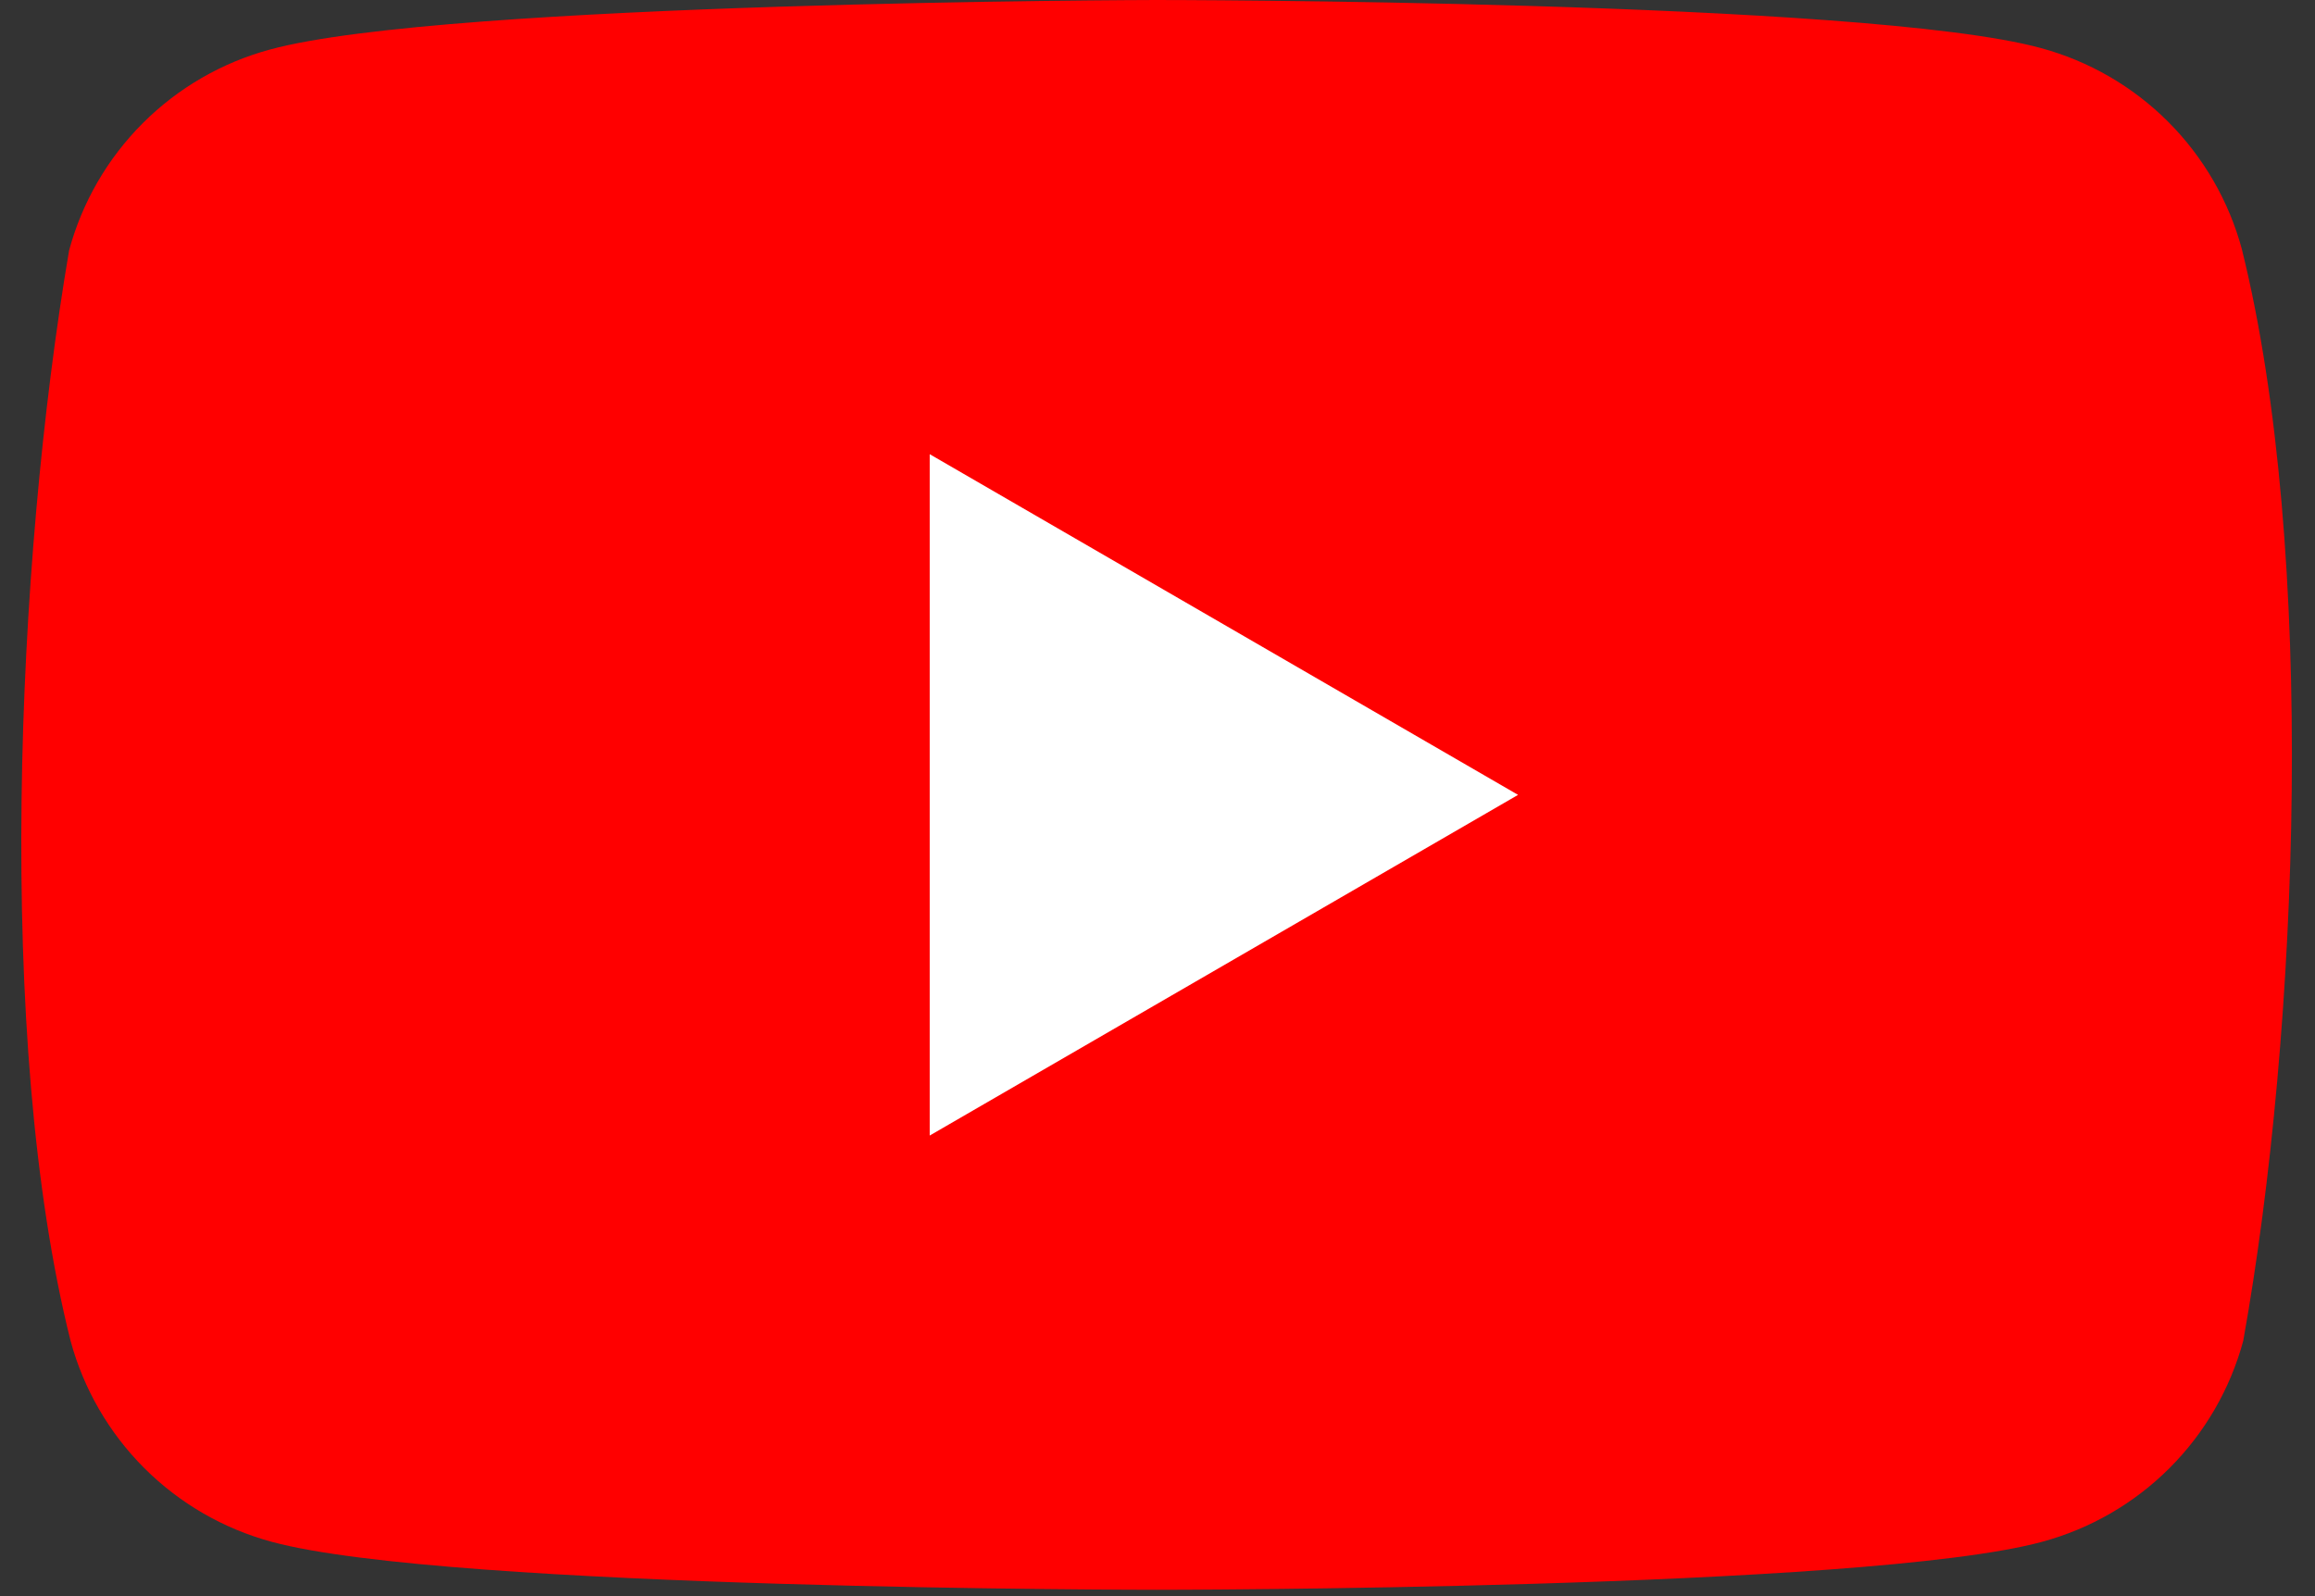
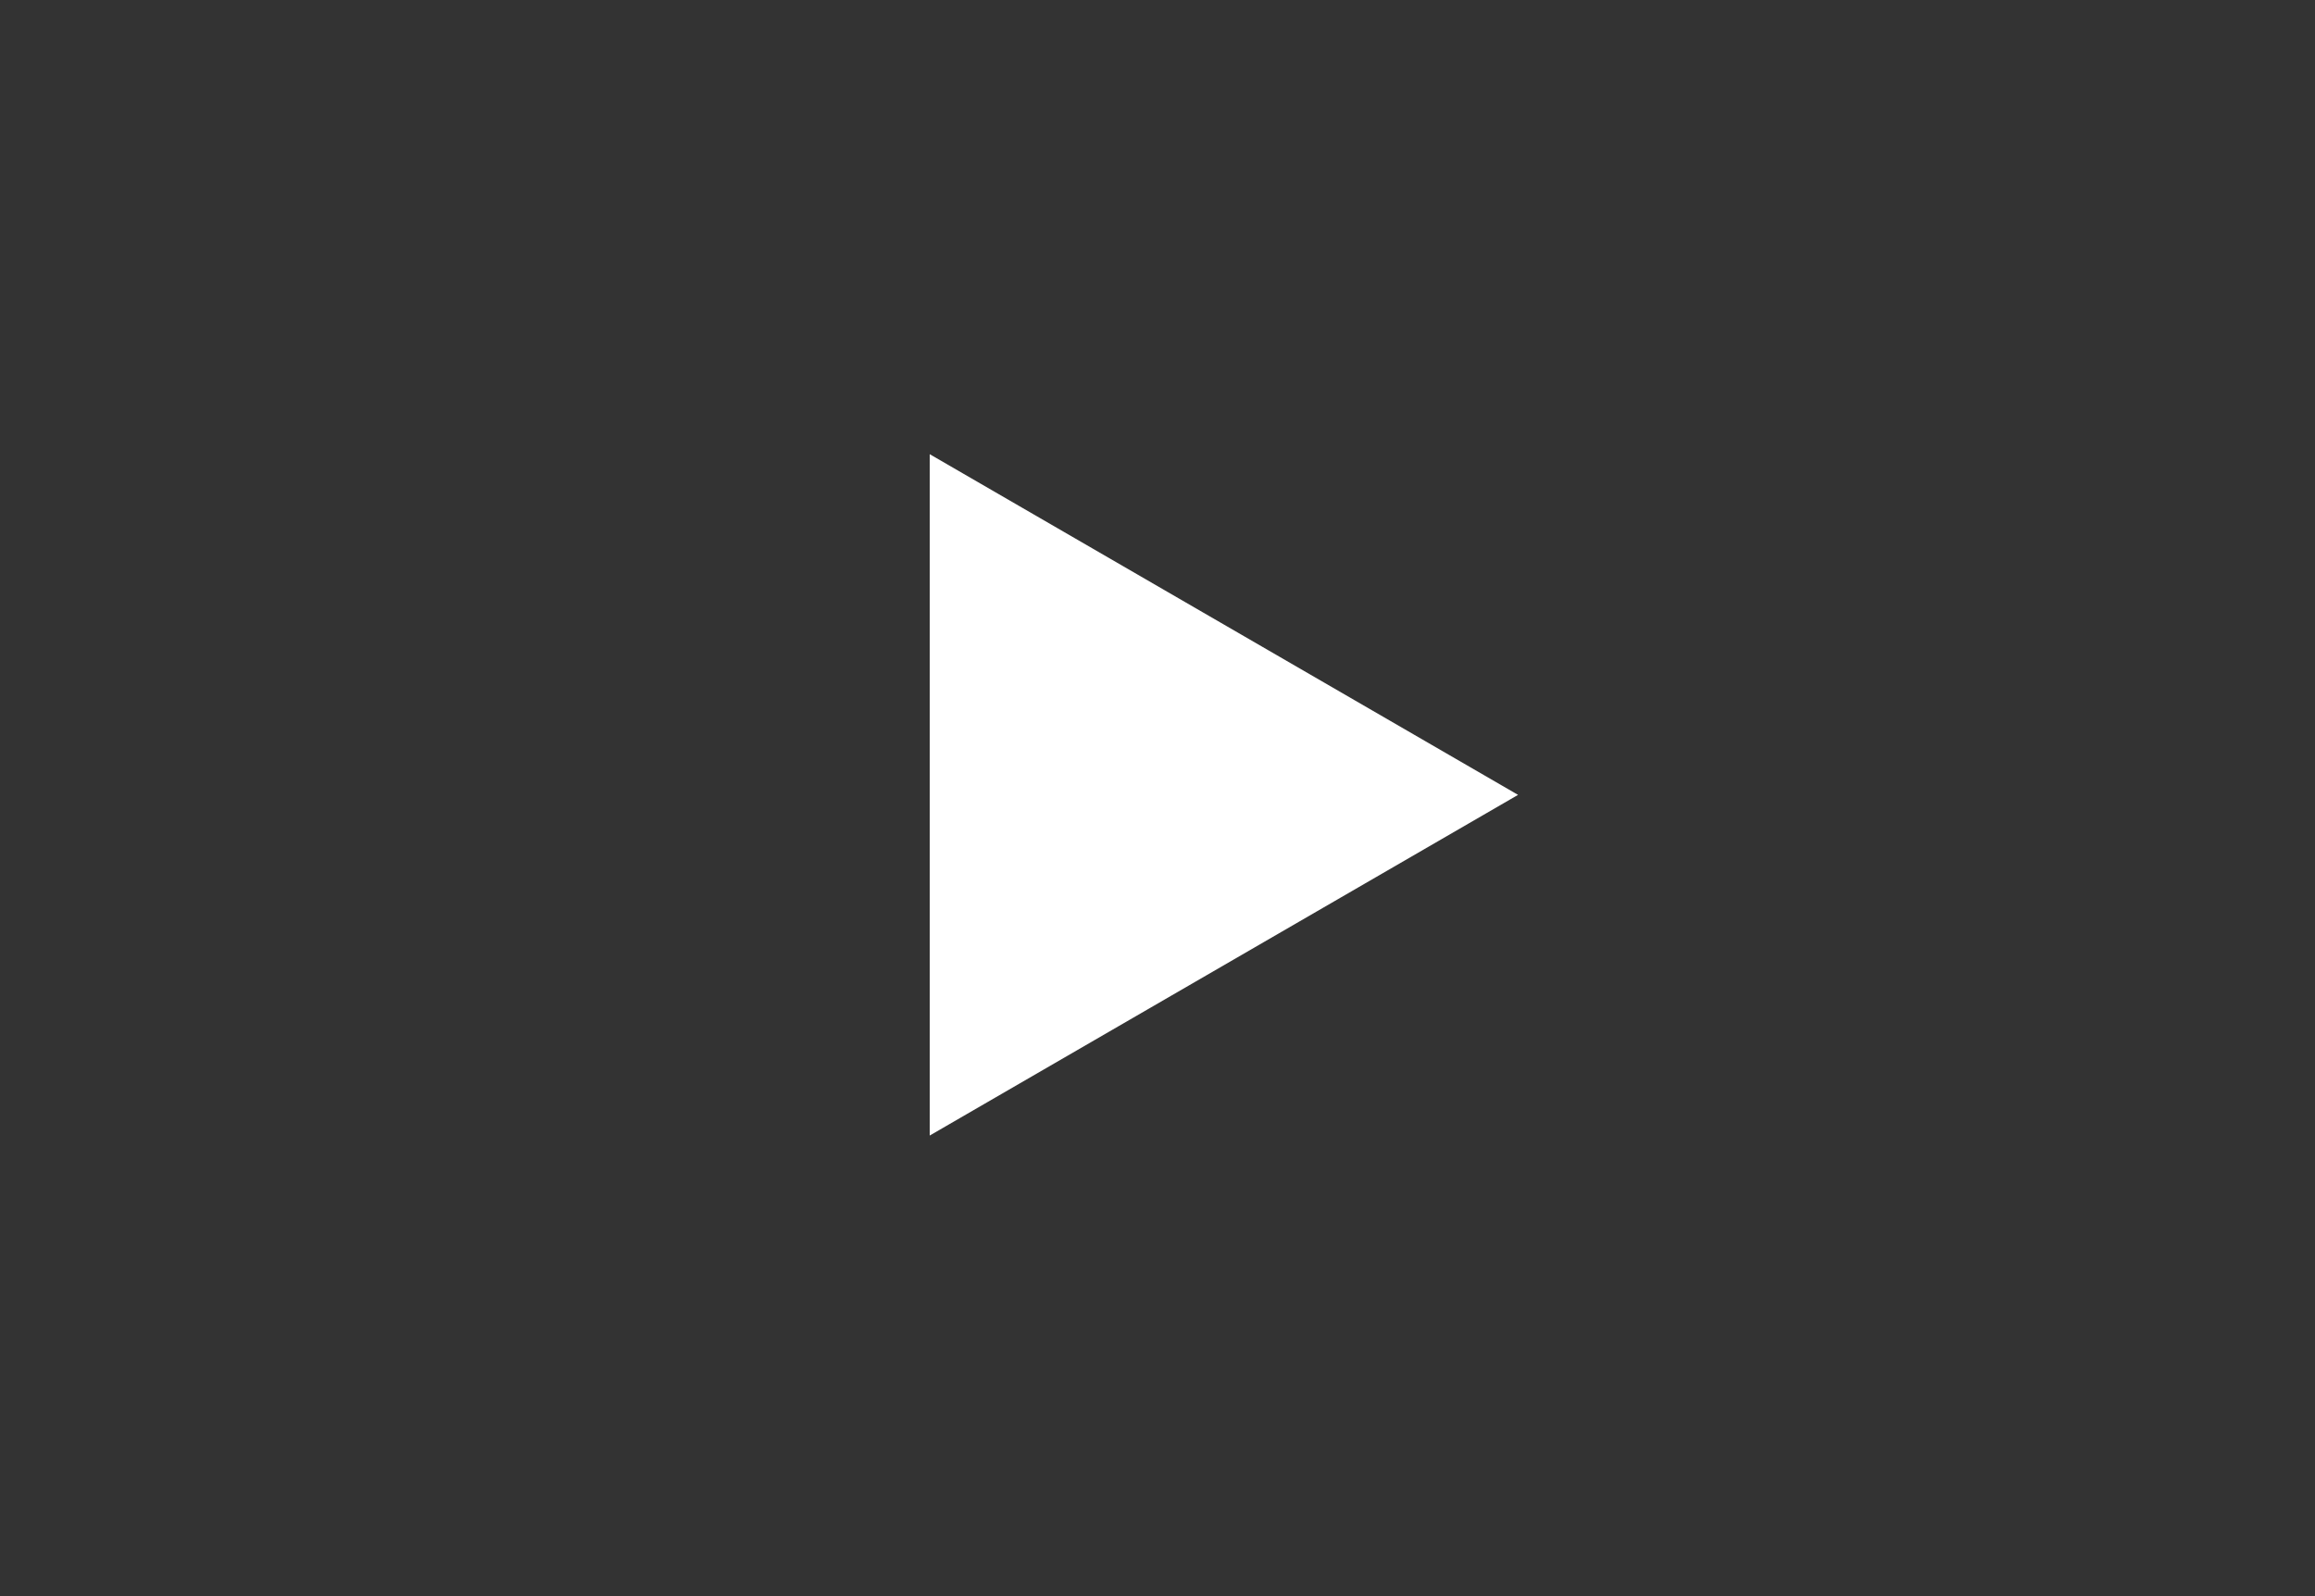
<svg xmlns="http://www.w3.org/2000/svg" width="87" height="60" viewBox="0 0 87 60" fill="none">
  <rect x="0" y="0" width="87" height="60" fill="#333333" stroke="none" />
  <g id="logos:youtube-icon" clip-path="url(#clip0_2931_223758)">
-     <path id="Vector" d="M84.249 9.358C83.759 7.55 82.804 5.9 81.479 4.575C80.154 3.25 78.505 2.296 76.697 1.806C70.075 0 43.423 0 43.423 0C43.423 0 16.77 0.055 10.149 1.861C8.34 2.35 6.691 3.305 5.366 4.63C4.041 5.955 3.086 7.604 2.597 9.413C0.594 21.179 -0.183 39.108 2.652 50.403C3.141 52.212 4.096 53.861 5.421 55.186C6.746 56.511 8.395 57.466 10.204 57.956C16.826 59.762 43.477 59.762 43.477 59.762C43.477 59.762 70.129 59.762 76.751 57.956C78.56 57.466 80.209 56.511 81.534 55.186C82.859 53.861 83.814 52.212 84.303 50.403C86.416 38.621 87.067 20.703 84.249 9.358Z" fill="#FF0000" />
    <path id="Vector_2" d="M34.94 42.686L57.05 29.88L34.94 17.074V42.686Z" fill="white" />
  </g>
  <defs>
    <clipPath id="clip0_2931_223758">
      <rect width="85.333" height="60" fill="white" transform="translate(0.8)" />
    </clipPath>
  </defs>
</svg>